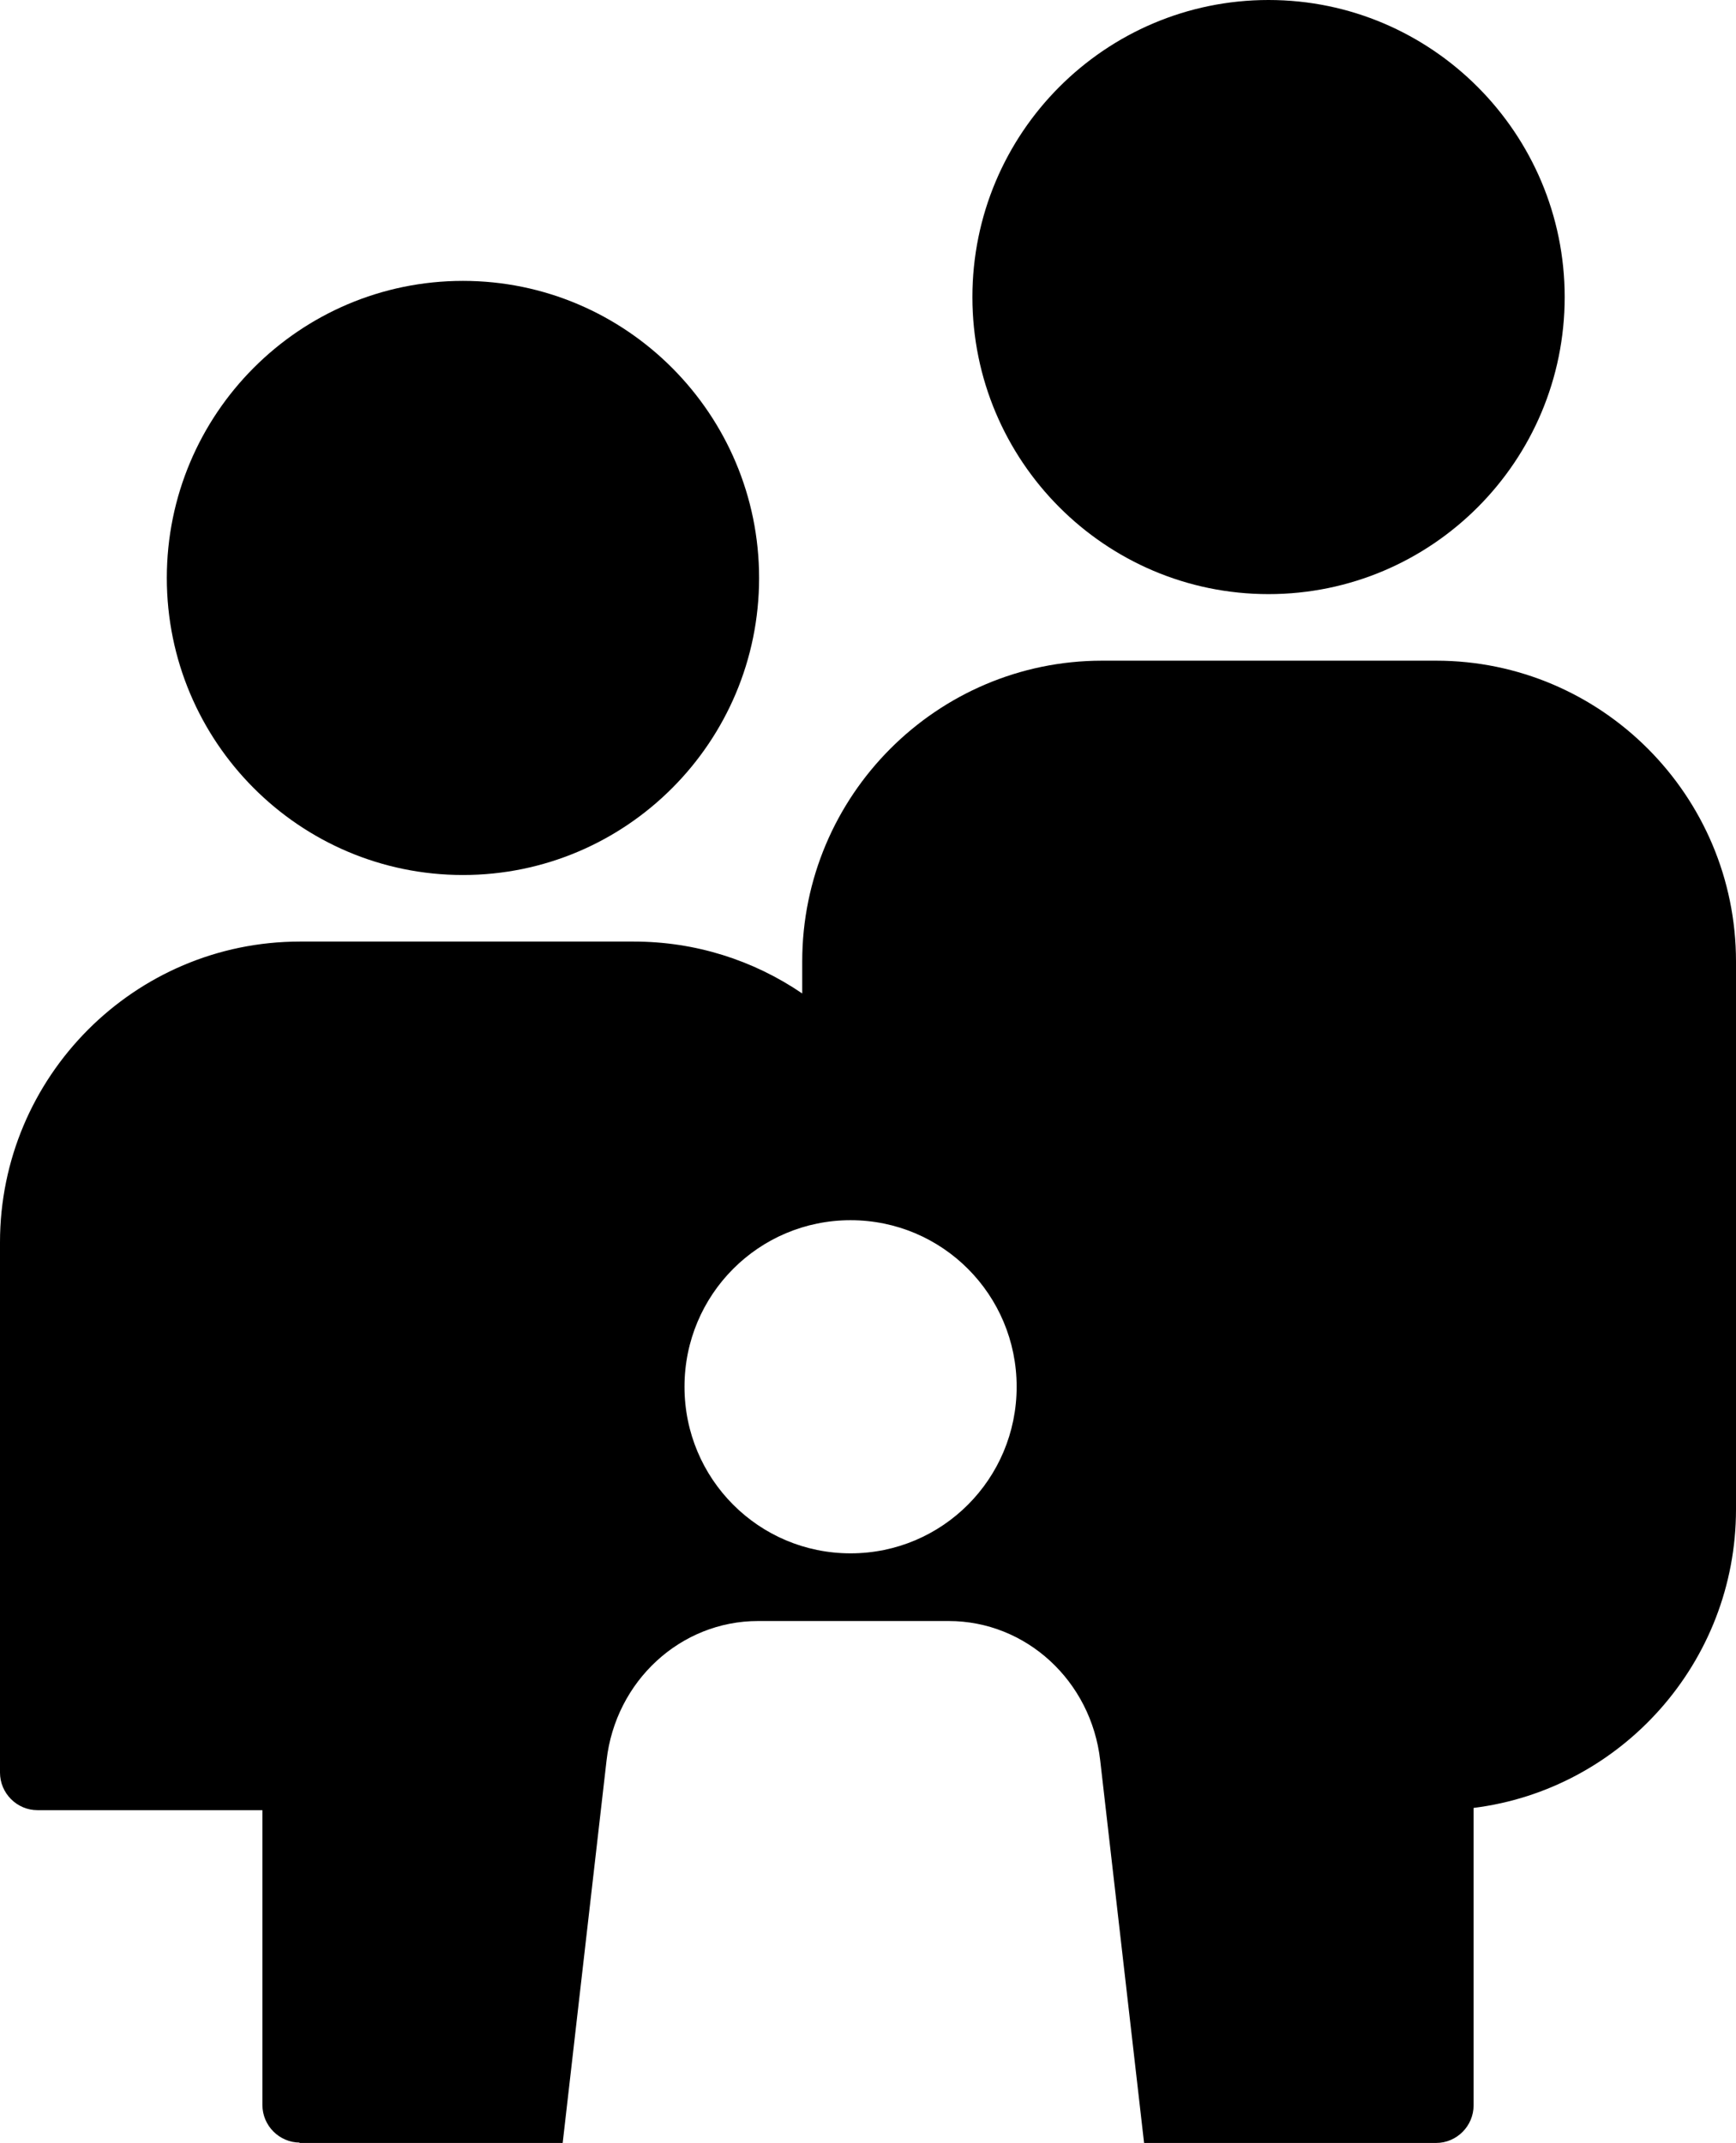
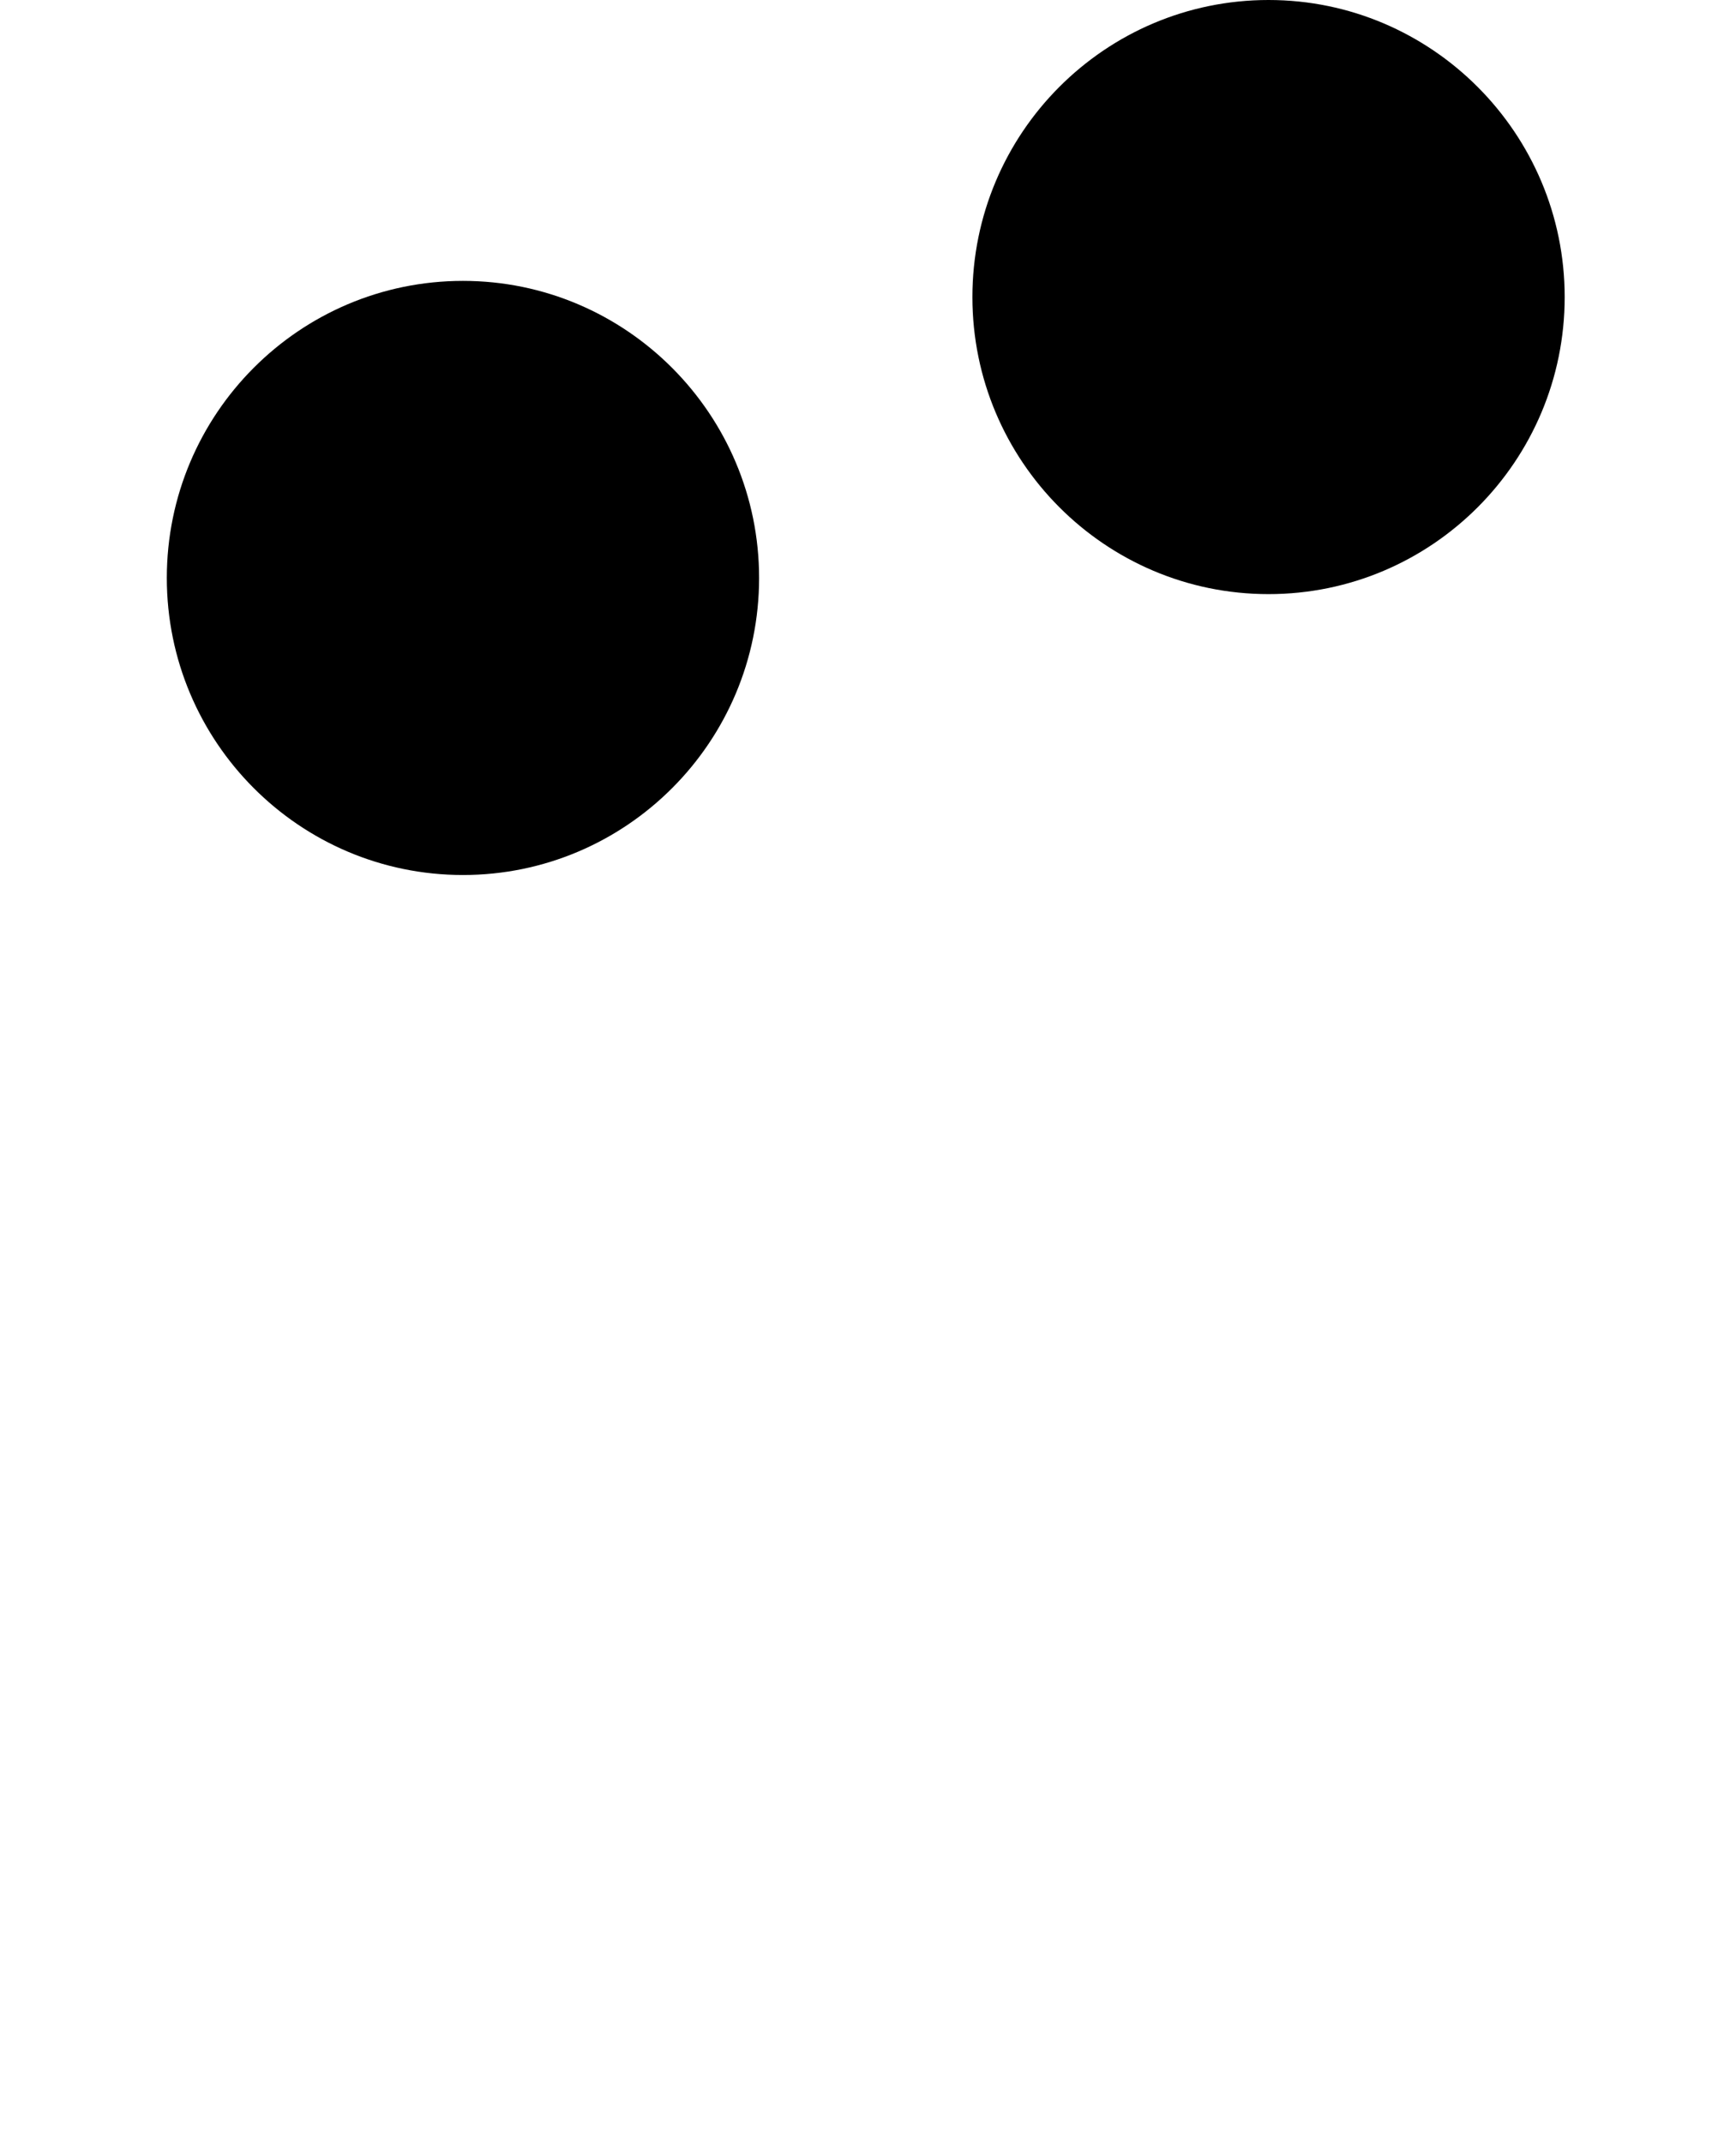
<svg xmlns="http://www.w3.org/2000/svg" width="64" height="79" viewBox="0 0 64 79" fill="none">
  <path d="M27.985 21.306C27.985 15.276 23.093 10.355 17.068 10.355C11.042 10.355 6.15 15.262 6.15 21.306C6.15 27.35 11.042 32.257 17.068 32.257C23.093 32.257 27.985 27.35 27.985 21.306Z" fill="black" />
  <path d="M57.684 10.951C57.684 4.921 52.792 0 46.767 0C40.741 0 35.849 4.907 35.849 10.951C35.849 16.995 40.741 21.902 46.767 21.902C52.792 21.902 57.684 16.995 57.684 10.951Z" fill="black" />
-   <path d="M11.028 79H20.744L22.361 64.902C22.692 61.964 25.097 59.759 27.944 59.759H34.978C37.825 59.759 40.23 61.964 40.561 64.902L42.178 79H52.944C53.704 79 54.326 78.376 54.326 77.614V66.649C59.771 65.97 64 61.284 64 55.642V35.445C64 29.332 59.039 24.356 52.944 24.356H40.63C34.536 24.356 29.575 29.332 29.575 35.445V36.624C27.764 35.39 25.622 34.711 23.369 34.711H11.056C4.961 34.711 0 39.687 0 45.8V65.346C0 66.108 0.622 66.732 1.382 66.732H9.674V77.6C9.674 78.362 10.296 78.986 11.056 78.986L11.028 79ZM31.357 44.983C34.743 44.983 37.48 47.727 37.48 51.123C37.48 54.52 34.743 57.264 31.357 57.264C27.971 57.264 25.235 54.52 25.235 51.123C25.235 47.727 27.971 44.983 31.357 44.983Z" fill="black" />
</svg>